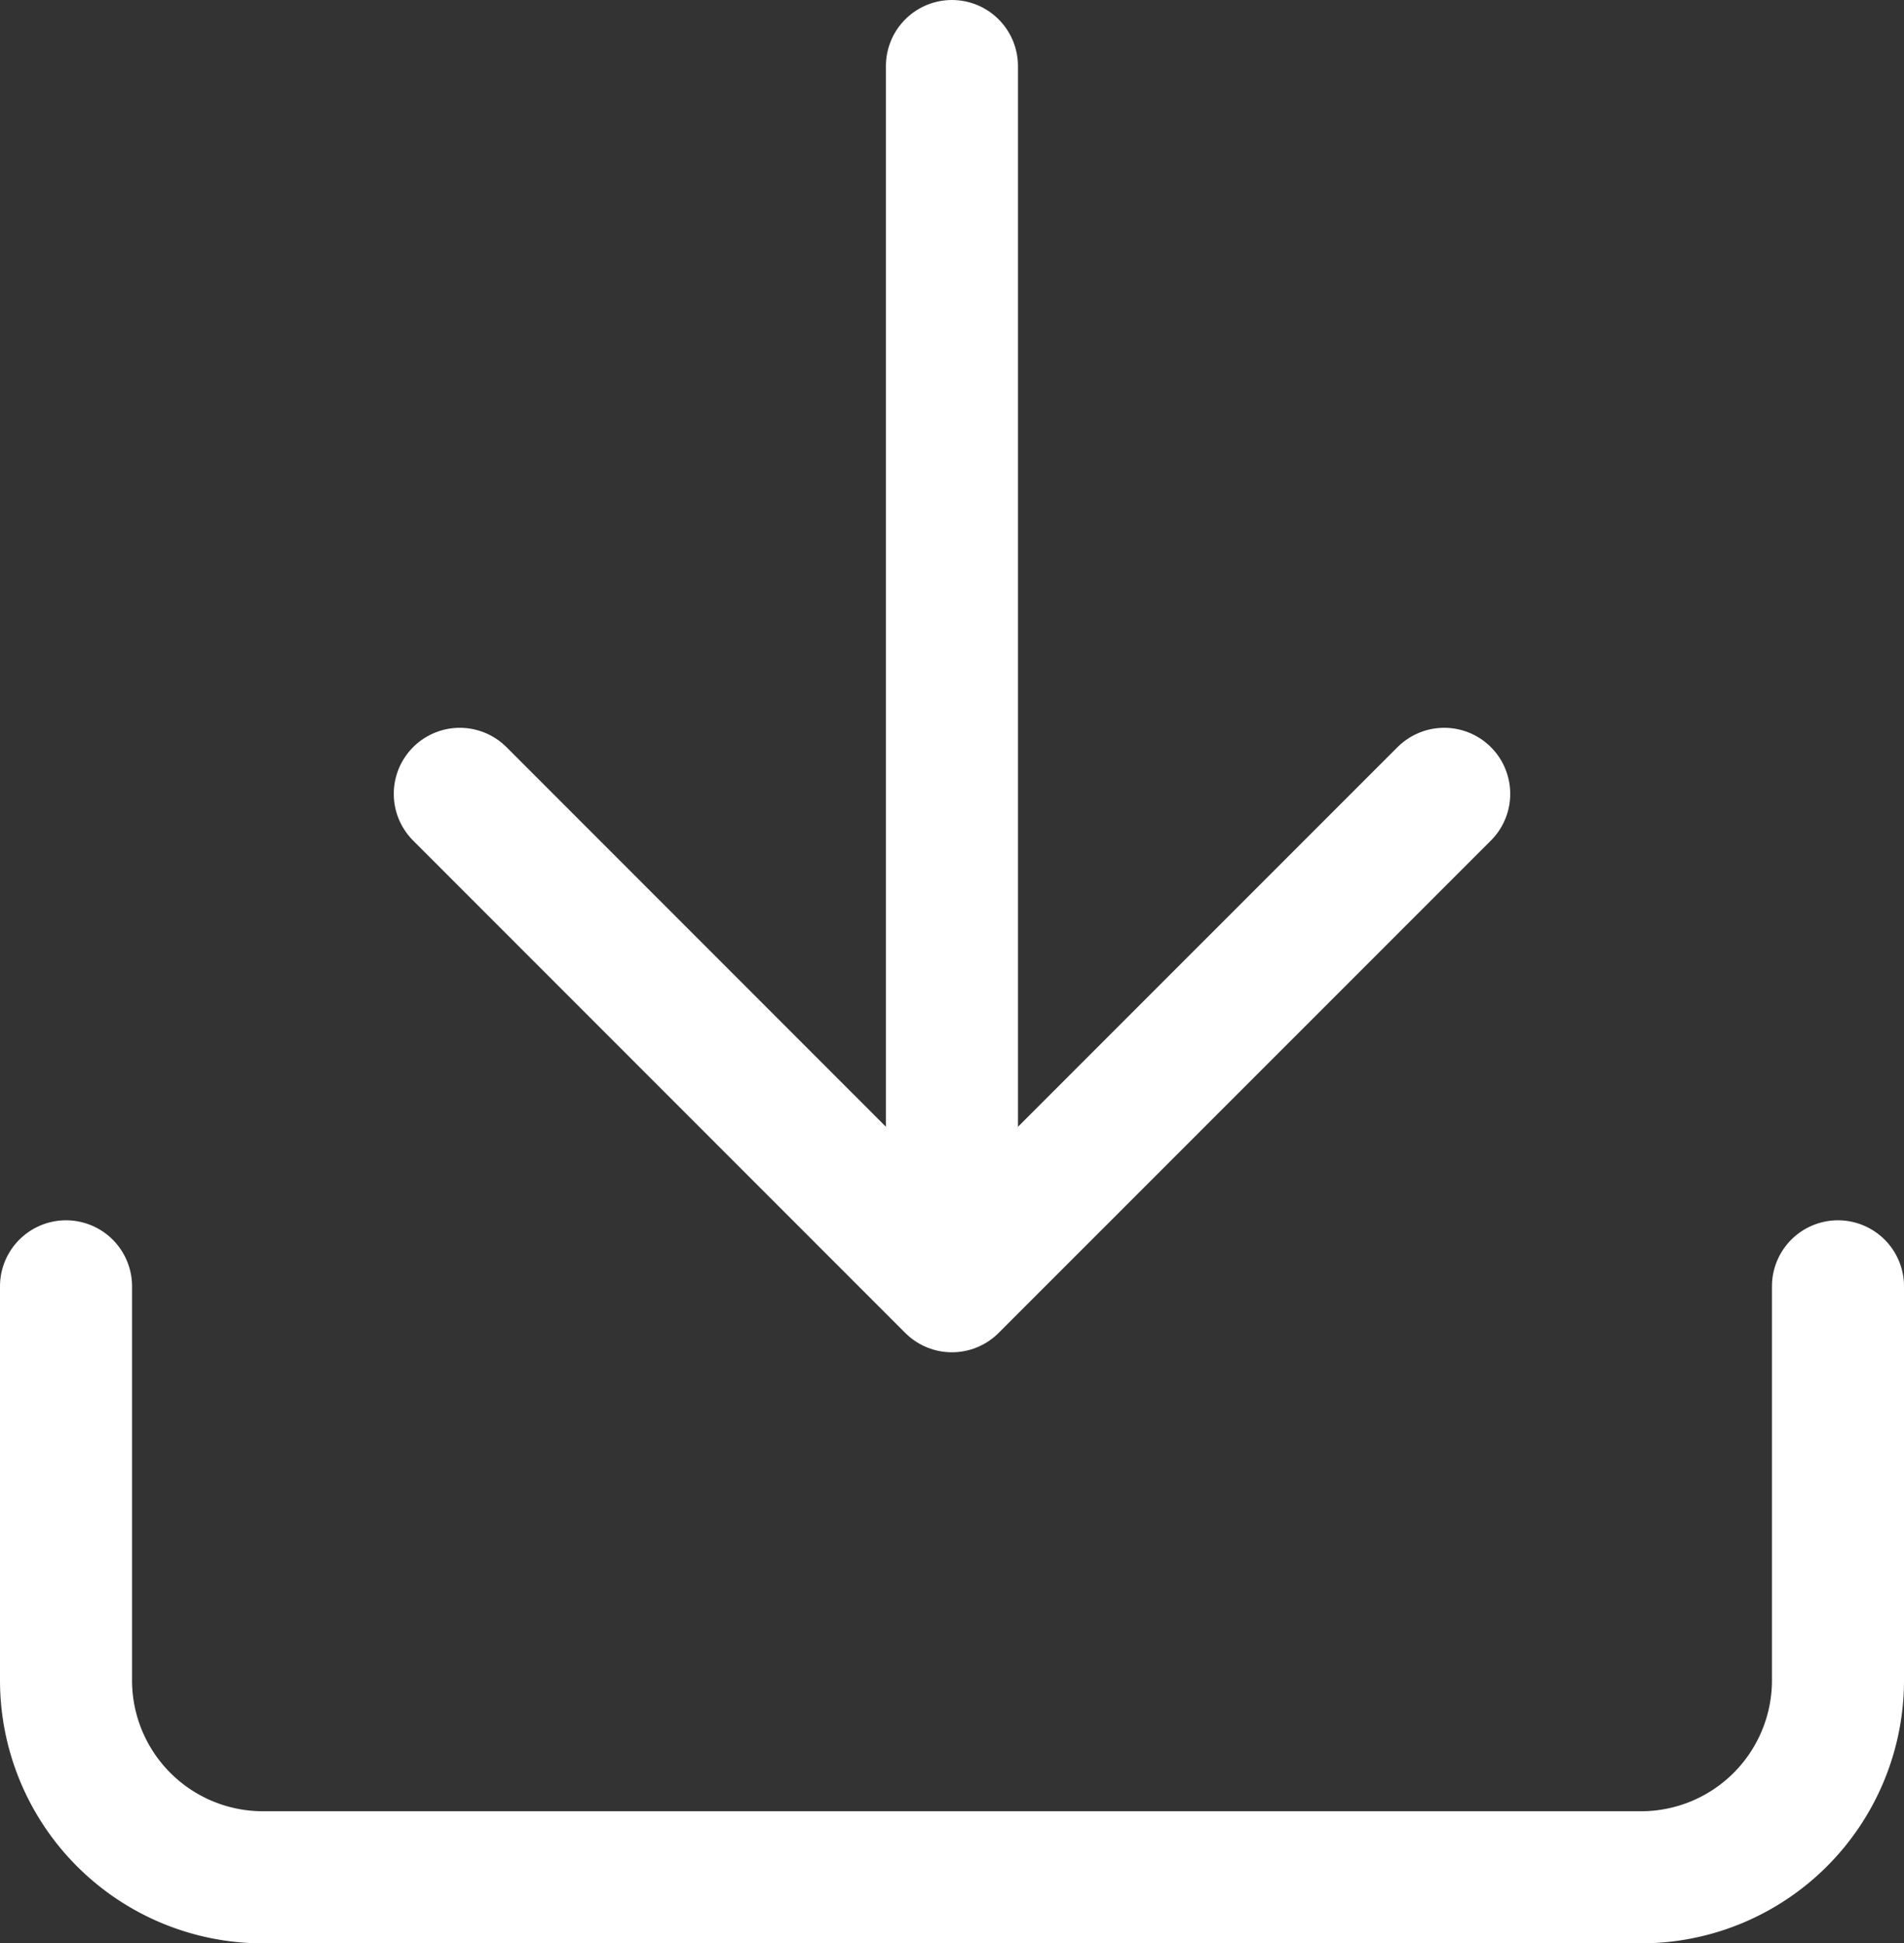
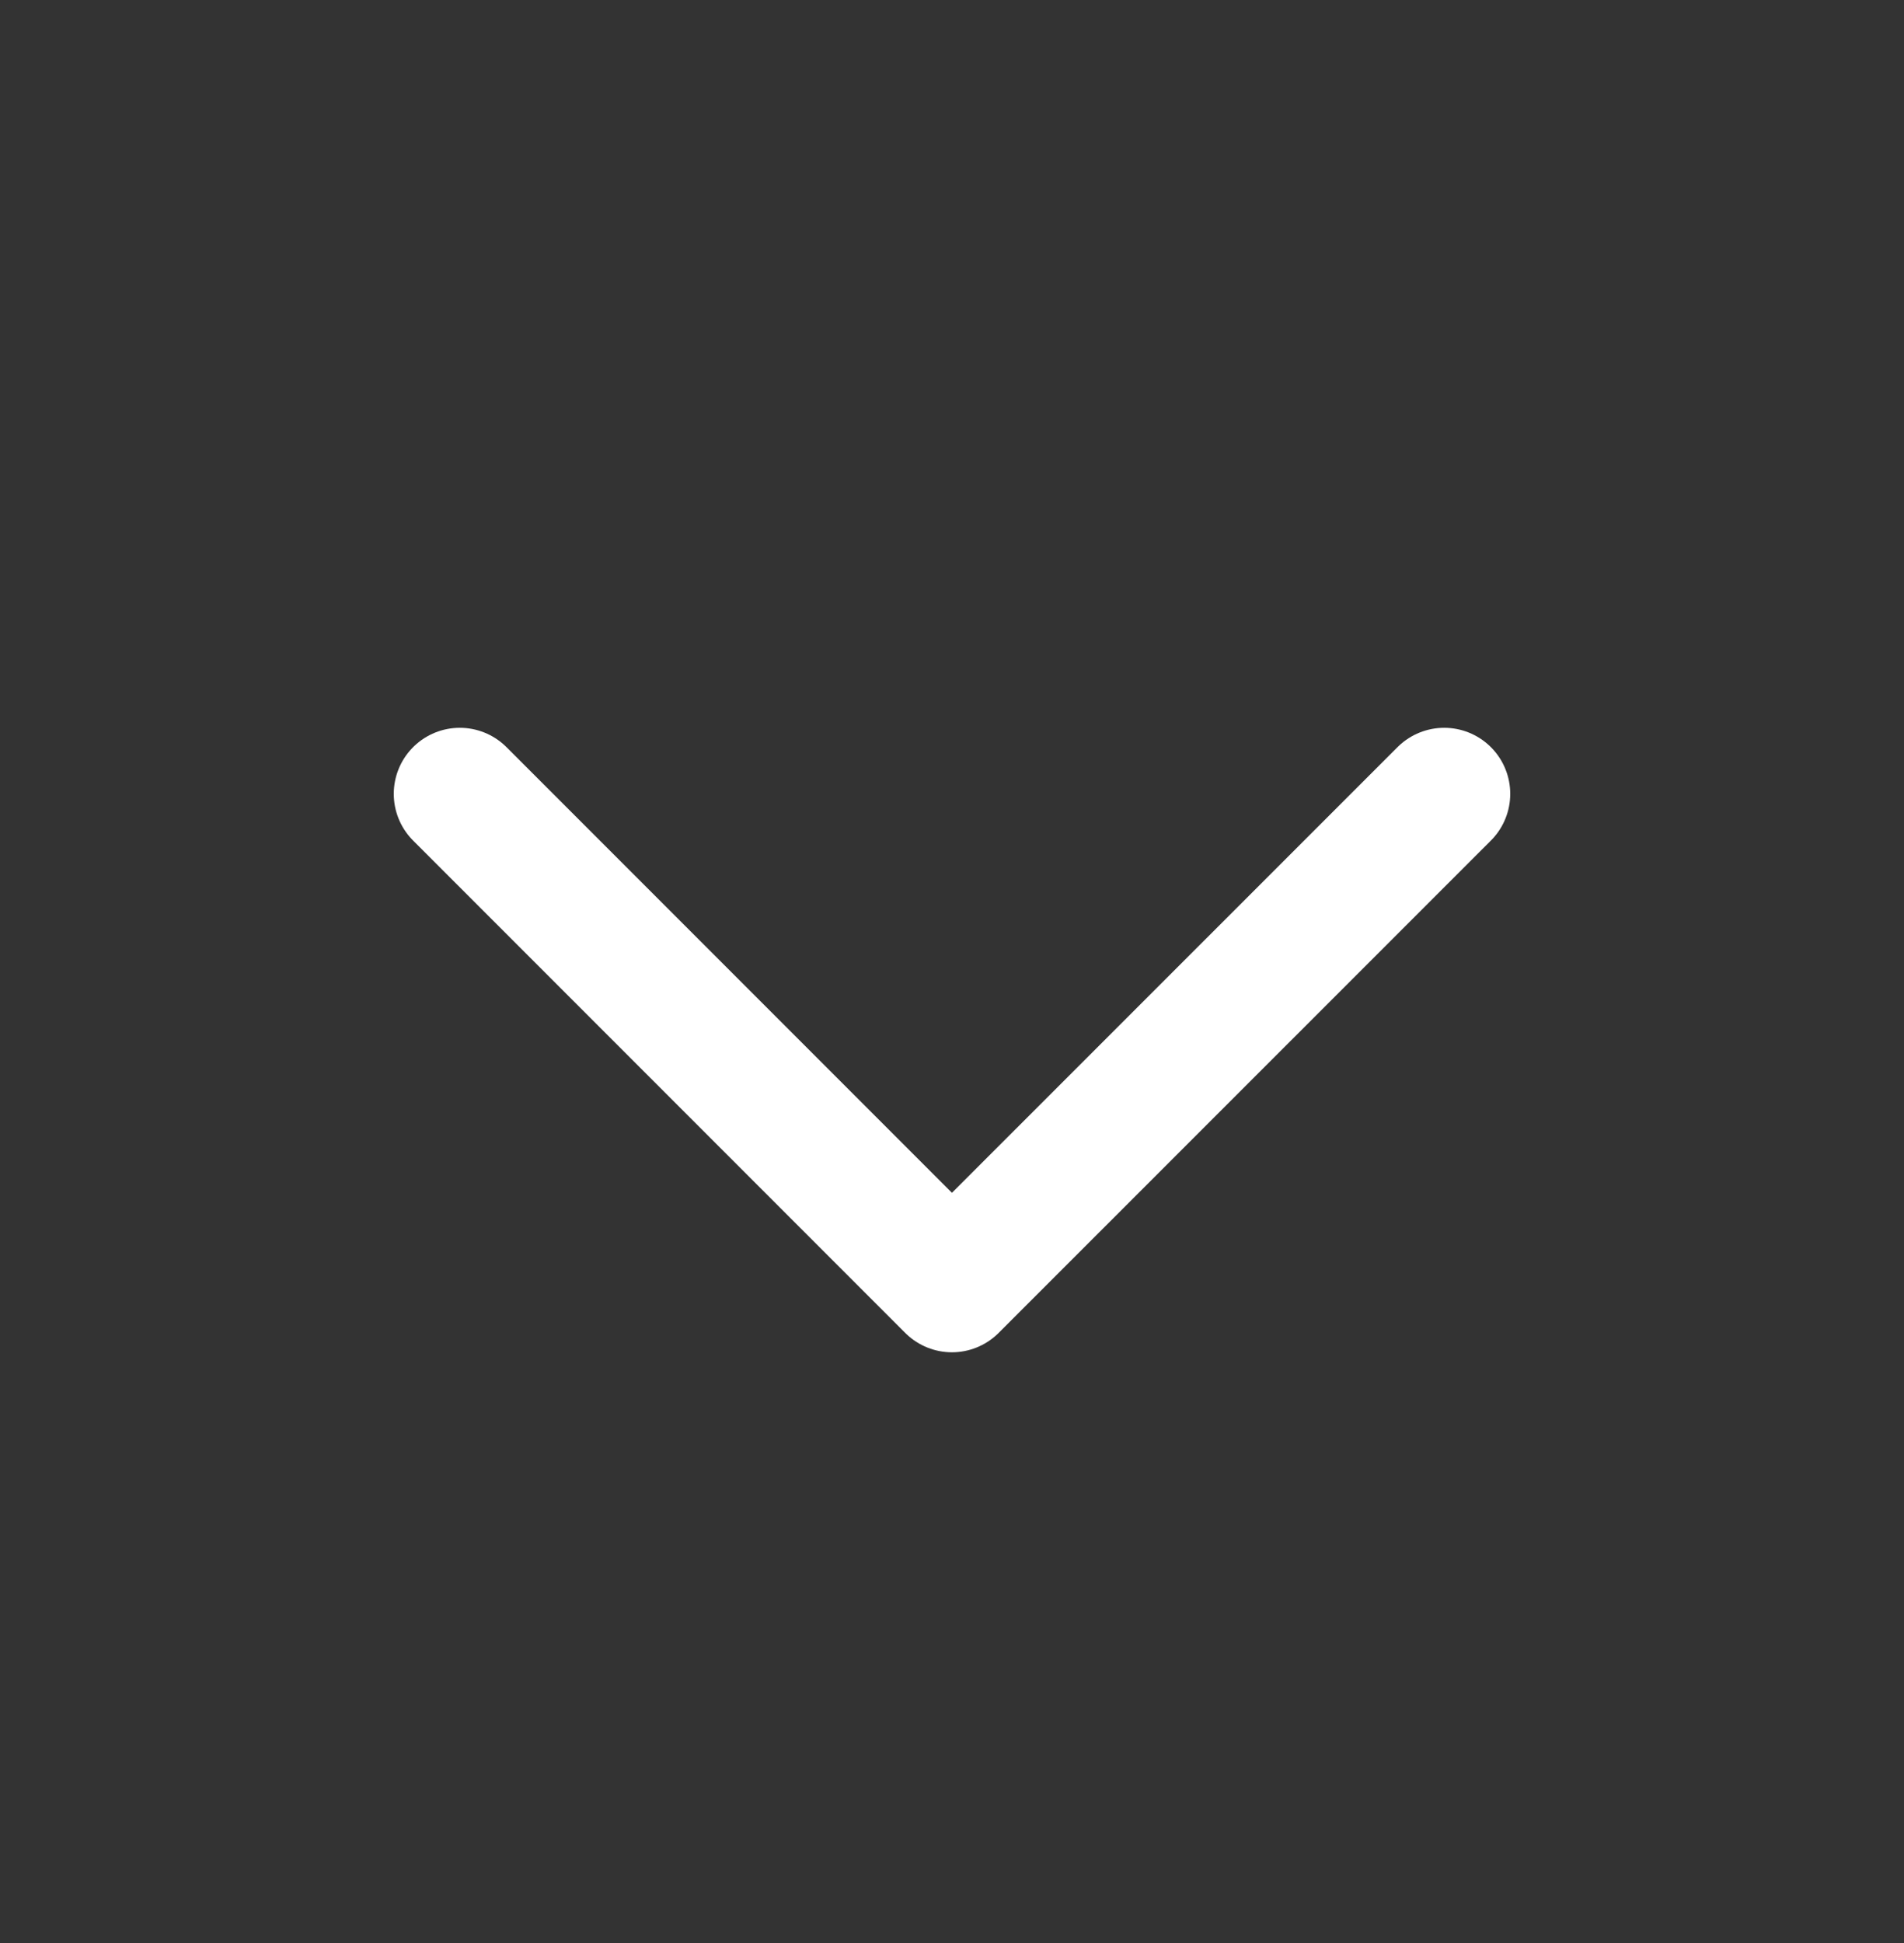
<svg xmlns="http://www.w3.org/2000/svg" width="14.419" height="14.709" viewBox="0 0 14.419 14.709">
  <rect x="0" y="0" width="14.419" height="14.709" fill="#333333" stroke="none" />
  <g id="download" transform="translate(-2.5 -2.209)">
-     <path id="Path_141" data-name="Path 141" d="M16.419,15v2.982a1.491,1.491,0,0,1-1.491,1.491H4.491A1.491,1.491,0,0,1,3,17.982V15" transform="translate(0 -3.054)" fill="none" stroke="#fff" stroke-linecap="round" stroke-linejoin="round" stroke-width="1" />
    <path id="Path_142" data-name="Path 142" d="M7,10l3.727,3.727L14.455,10" transform="translate(-1.018 -1.782)" fill="none" stroke="#fff" stroke-linecap="round" stroke-linejoin="round" stroke-width="1" />
-     <line id="Line_36" data-name="Line 36" y1="9" transform="translate(9.709 2.709)" fill="none" stroke="#fff" stroke-linecap="round" stroke-linejoin="round" stroke-width="1" />
  </g>
</svg>